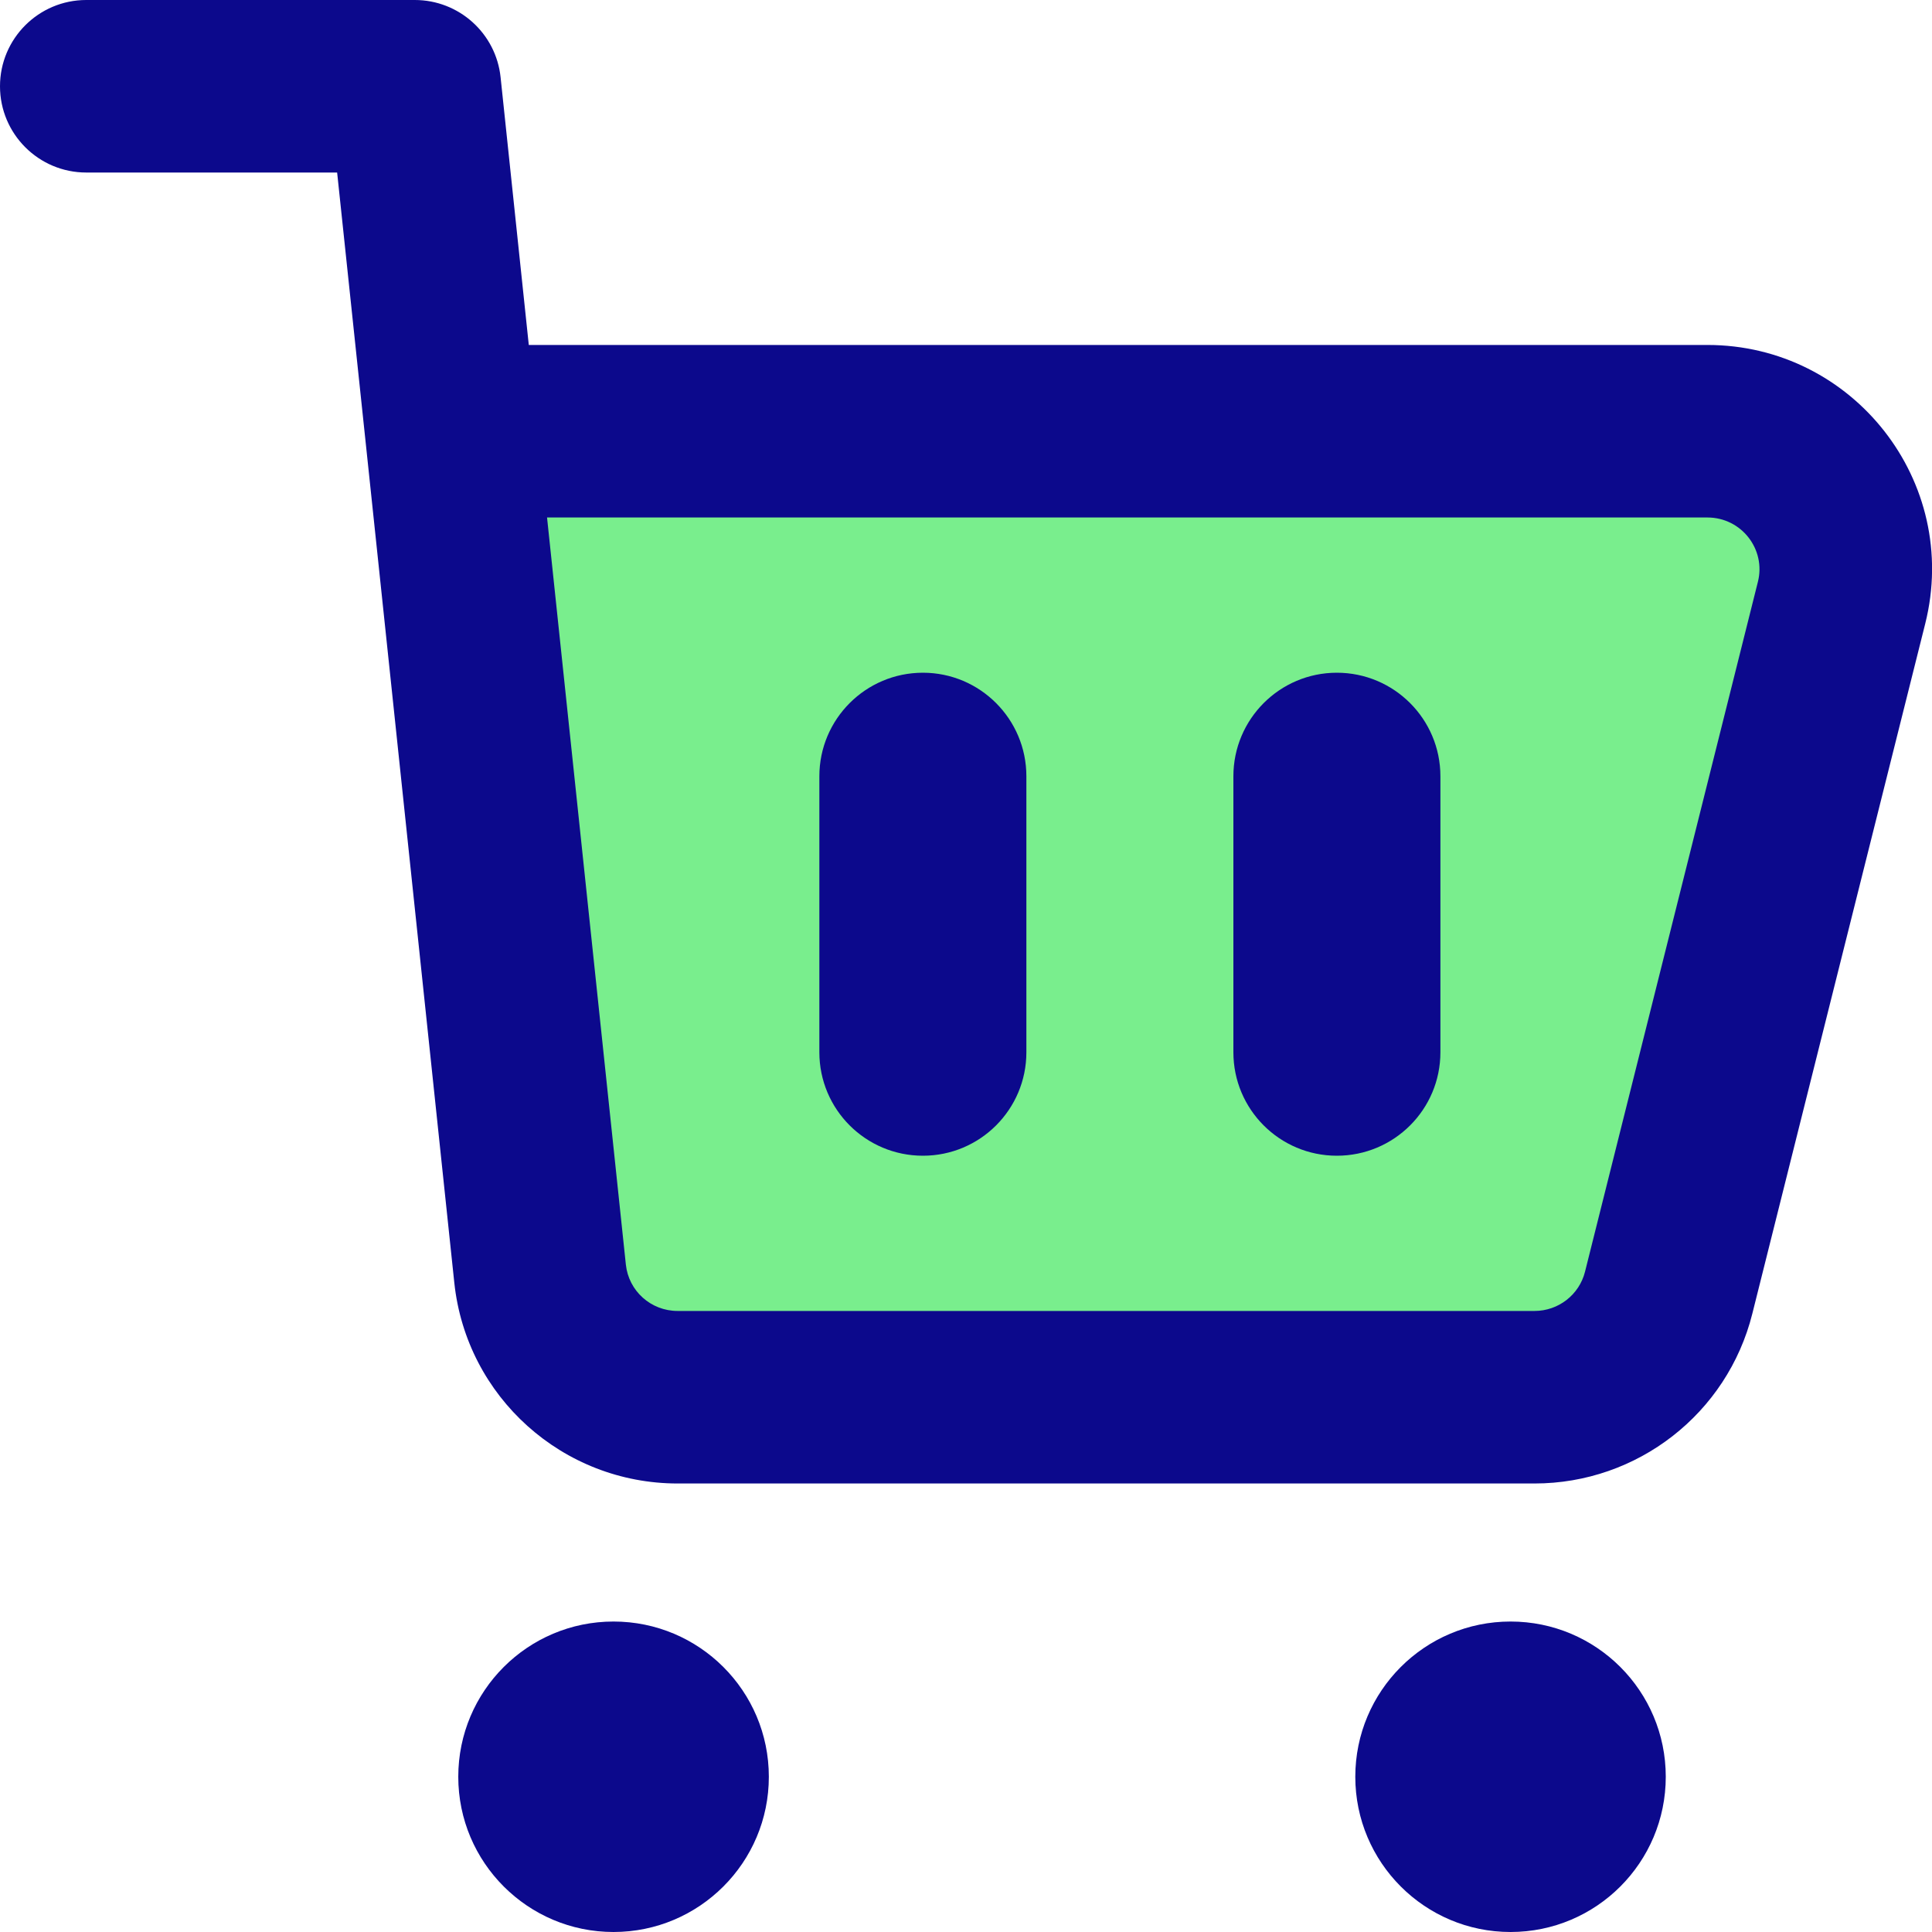
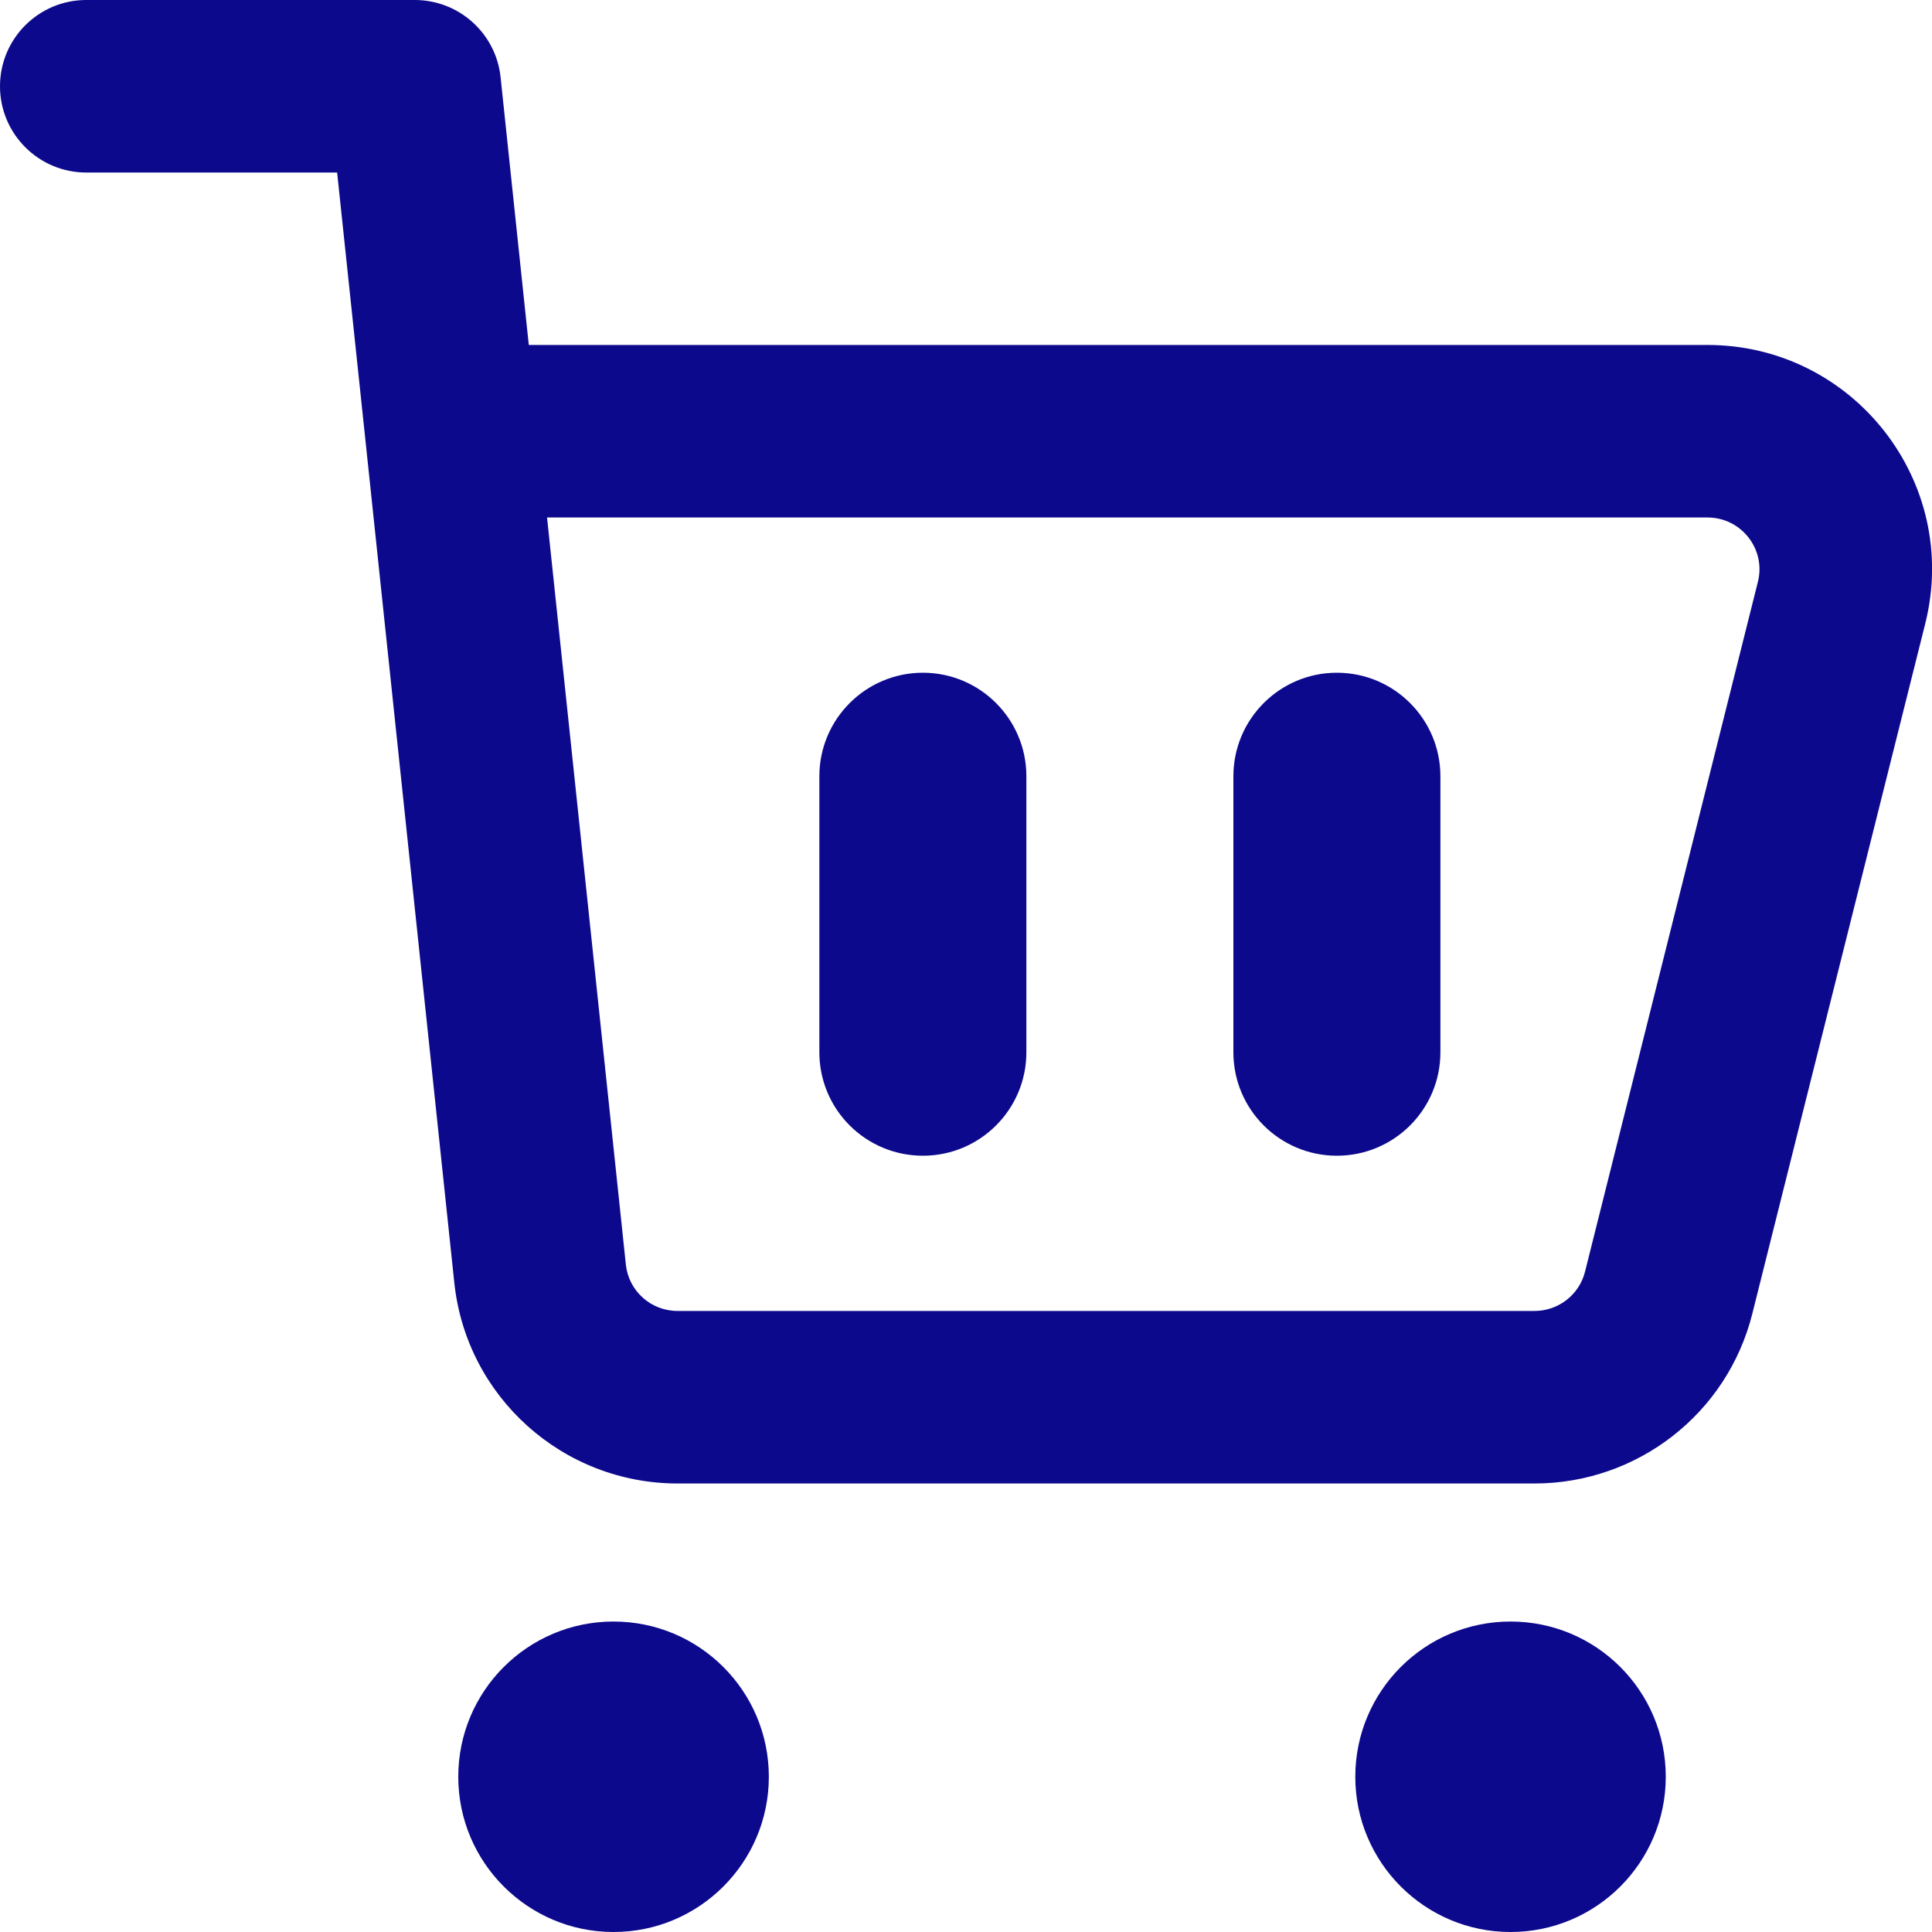
<svg xmlns="http://www.w3.org/2000/svg" width="20" height="20" viewBox="0 0 20 20" fill="none">
  <g clip-path="url(#clip0_370_949)">
-     <path d="M5.592 13.185L4.672 4.464H17.675C18.607 4.464 19.291 5.338 19.065 6.239L17.275 13.382C17.115 14.018 16.543 14.464 15.886 14.464H7.016C6.283 14.464 5.669 13.912 5.592 13.185Z" fill="#79EE8D" />
    <path fill-rule="evenodd" clip-rule="evenodd" d="M0.893 0C0.4 0 0 0.4 0 0.893C0 1.386 0.4 1.786 0.893 1.786H3.49L3.783 4.558L4.703 13.279C4.828 14.462 5.827 15.357 7.015 15.357H15.885C16.95 15.357 17.881 14.634 18.14 13.599L19.93 6.456C20.298 4.988 19.184 3.571 17.675 3.571H5.474L5.182 0.799C5.134 0.345 4.751 0 4.294 0H0.893ZM6.479 13.092L5.663 5.357H17.675C18.028 5.357 18.282 5.687 18.198 6.022L16.408 13.165C16.348 13.403 16.133 13.571 15.885 13.571H7.015C6.737 13.571 6.508 13.363 6.479 13.092ZM9.554 6.964C10.145 6.964 10.625 7.444 10.625 8.036V10.893C10.625 11.485 10.145 11.964 9.554 11.964C8.962 11.964 8.482 11.485 8.482 10.893V8.036C8.482 7.444 8.962 6.964 9.554 6.964ZM13.839 6.964C14.431 6.964 14.911 7.444 14.911 8.036V10.893C14.911 11.485 14.431 11.964 13.839 11.964C13.248 11.964 12.768 11.485 12.768 10.893V8.036C12.768 7.444 13.248 6.964 13.839 6.964ZM17.244 18.393C17.244 17.505 16.525 16.786 15.637 16.786C14.75 16.786 14.03 17.505 14.03 18.393C14.03 19.28 14.75 20 15.637 20C16.525 20 17.244 19.28 17.244 18.393ZM6.351 16.786C7.239 16.786 7.959 17.505 7.959 18.393C7.959 19.28 7.239 20 6.351 20C5.464 20 4.744 19.28 4.744 18.393C4.744 17.505 5.464 16.786 6.351 16.786Z" fill="#0C098C" />
  </g>
  <defs>
    <clipPath id="clip0_370_949">
      <rect width="20" height="20" fill="white" />
    </clipPath>
  </defs>
</svg>